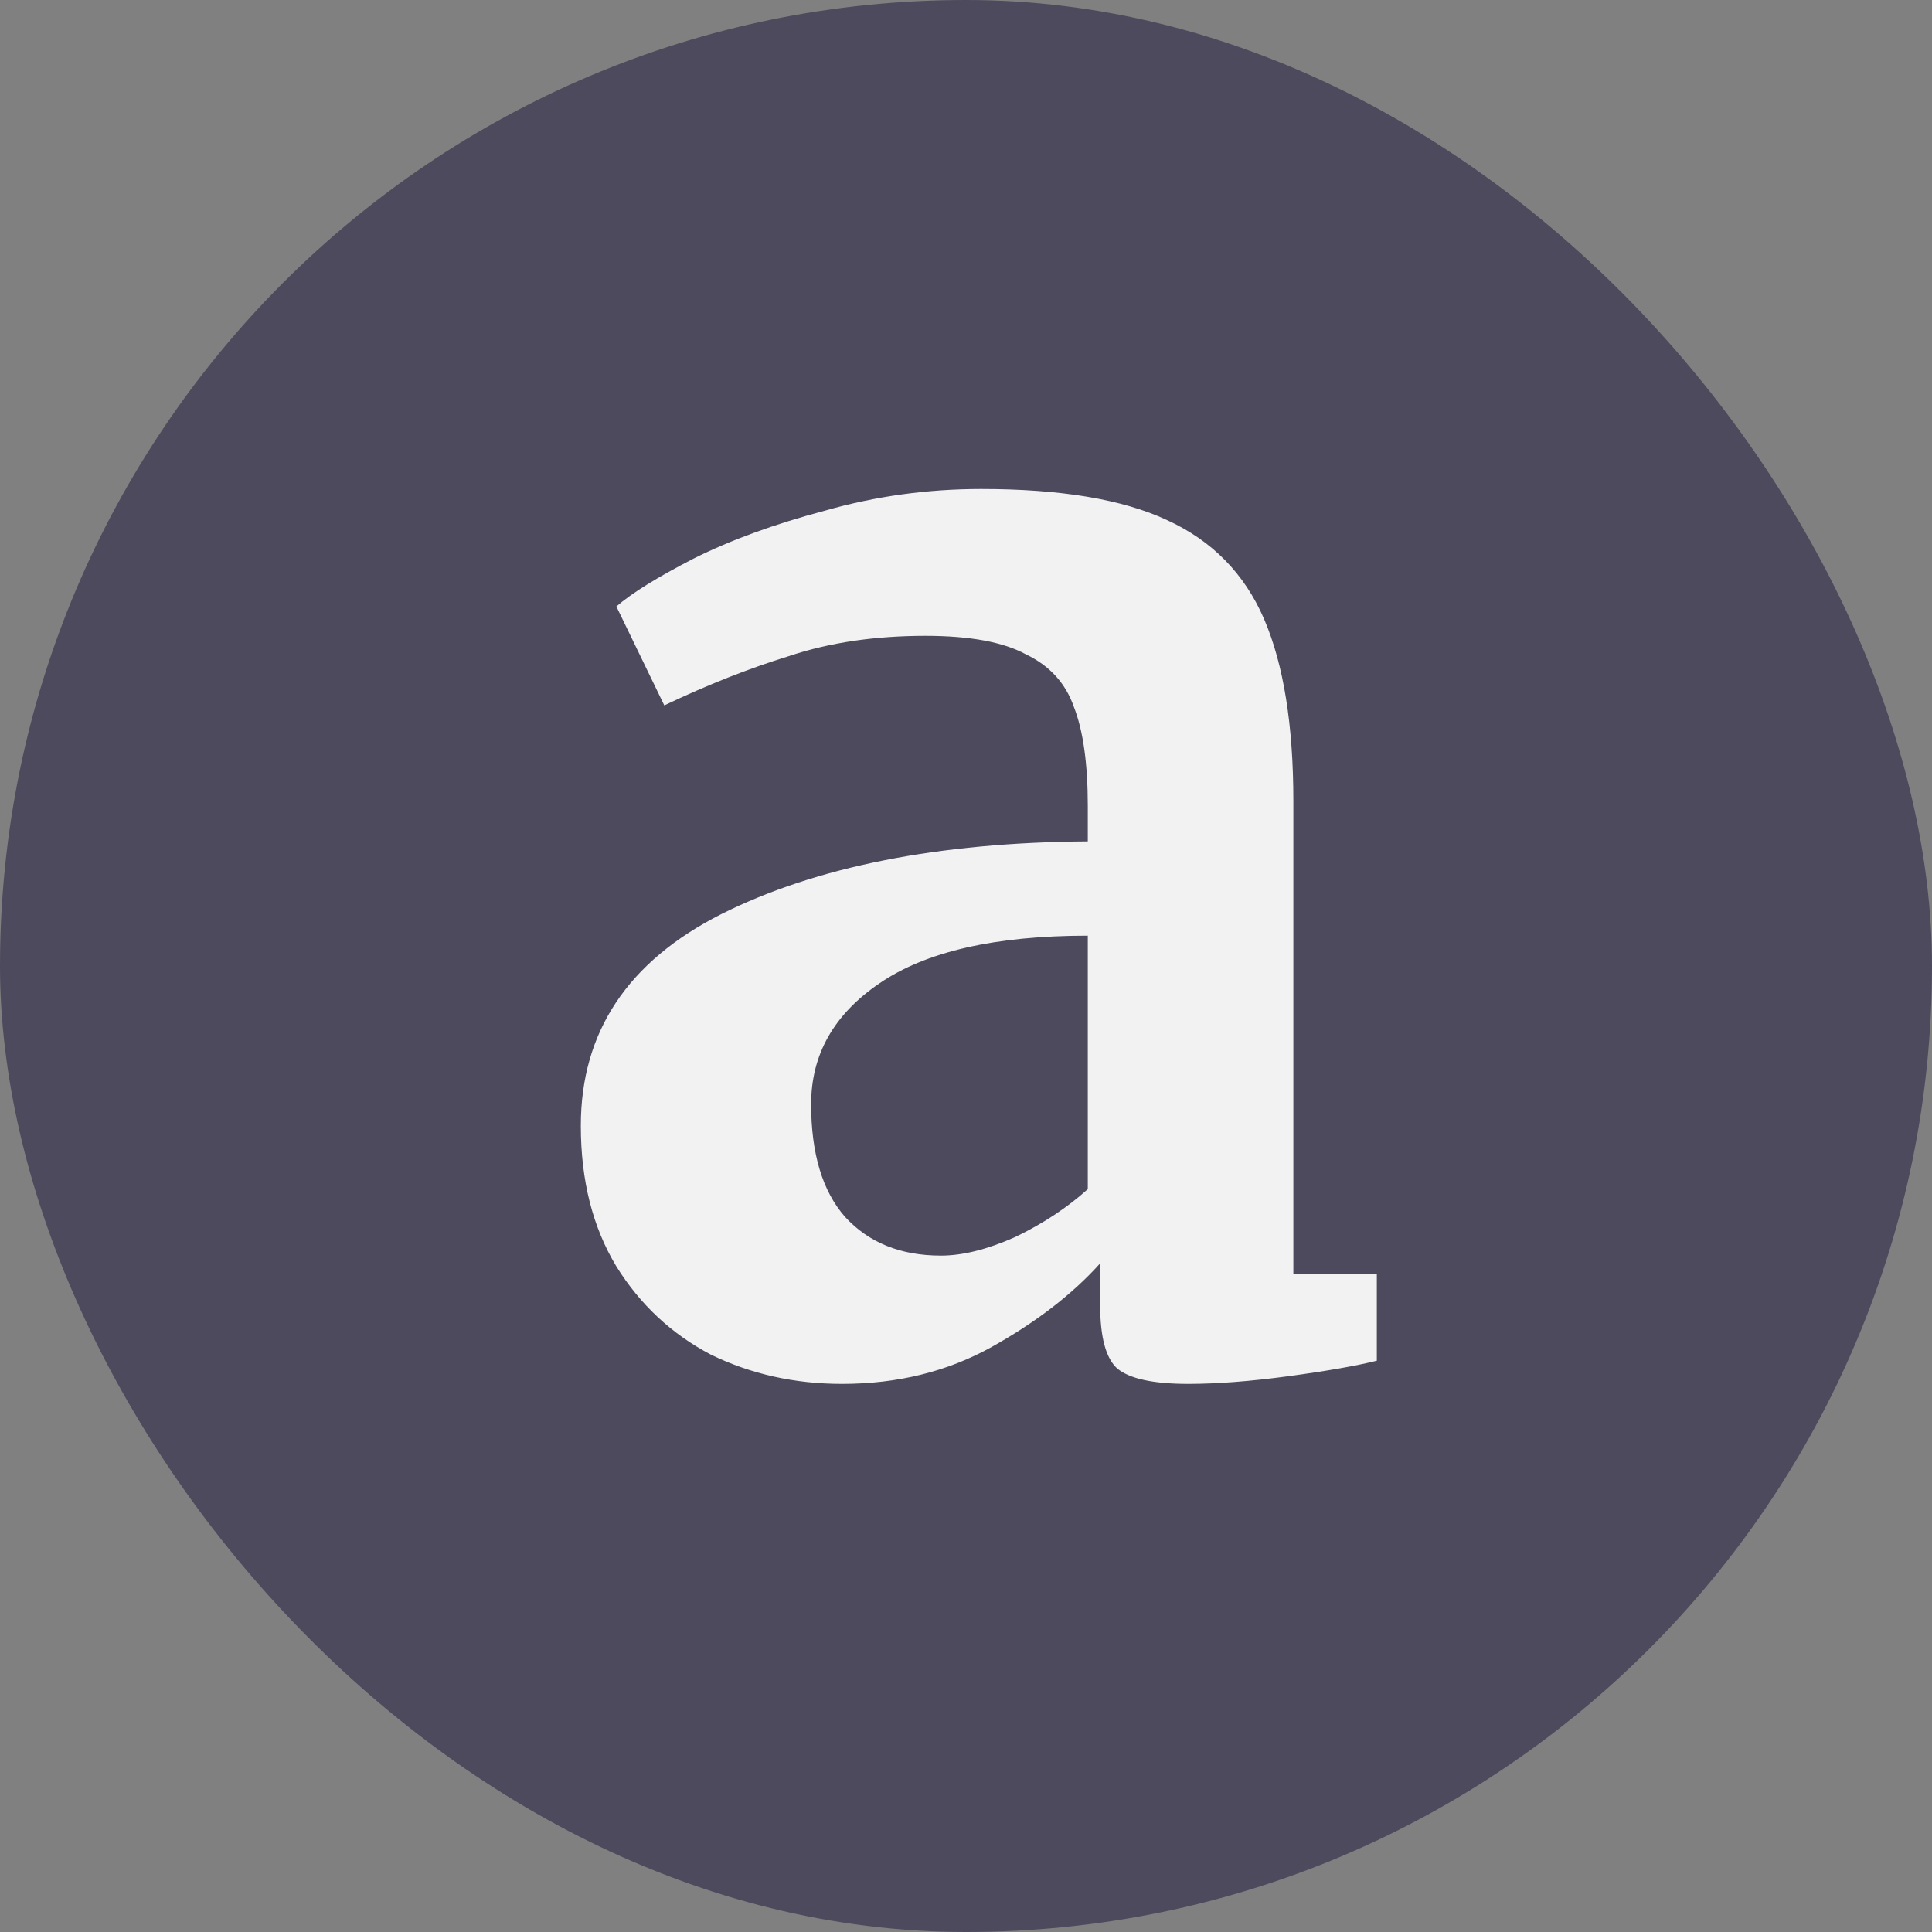
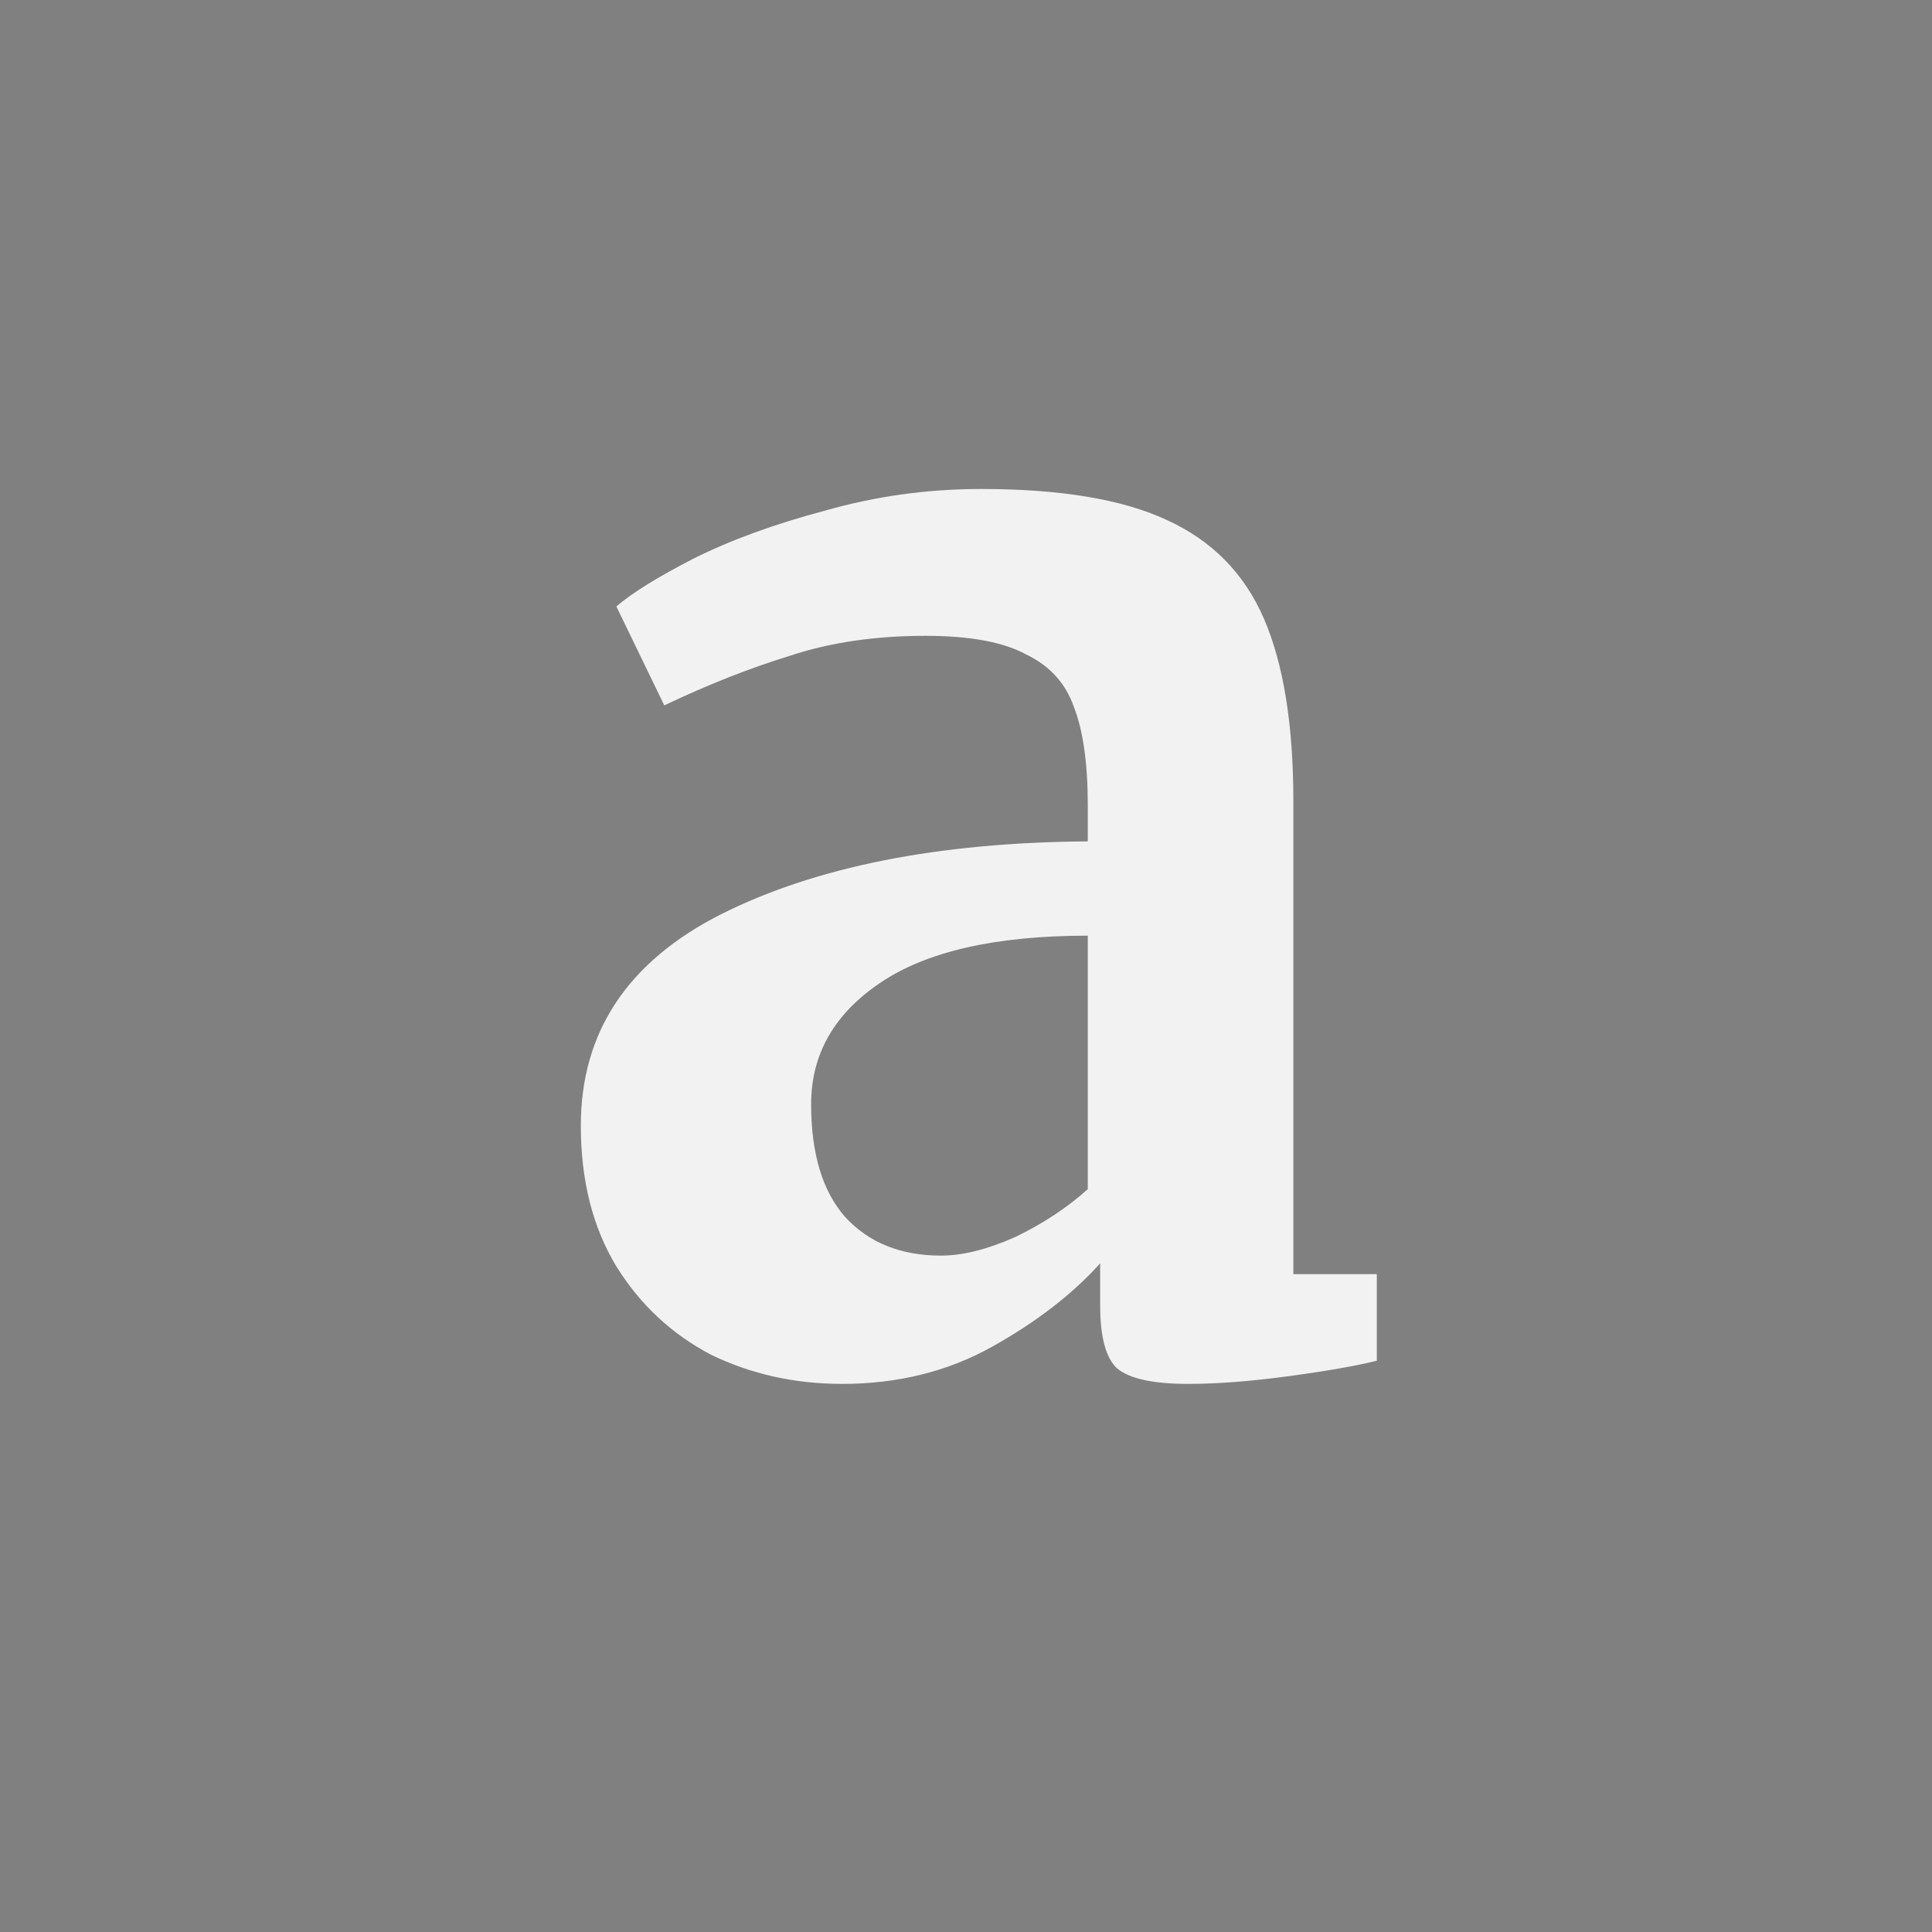
<svg xmlns="http://www.w3.org/2000/svg" fill="none" viewBox="0 0 200 200" height="200" width="200">
  <rect x="0" y="0" width="200" height="200" fill="#808080" stroke="none" />
-   <rect fill="#4D4A5D" rx="100" height="200" width="200" />
  <path fill="#F2F2F2" d="M60.127 116.54C60.127 106.833 64.981 99.527 74.688 94.62C84.501 89.713 97.141 87.207 112.608 87.1V83.42C112.608 79.047 112.128 75.633 111.168 73.18C110.314 70.727 108.661 68.913 106.208 67.74C103.861 66.46 100.394 65.82 95.808 65.82C90.581 65.82 85.888 66.513 81.728 67.9C77.567 69.18 73.248 70.887 68.767 73.02L63.807 62.78C65.407 61.393 68.074 59.74 71.808 57.82C75.647 55.9 80.181 54.247 85.407 52.86C90.634 51.367 96.021 50.62 101.568 50.62C109.781 50.62 116.181 51.687 120.768 53.82C125.461 55.953 128.821 59.367 130.848 64.06C132.874 68.753 133.888 75.047 133.888 82.94V131.9H142.528V140.86C140.394 141.393 137.354 141.927 133.408 142.46C129.461 142.993 125.994 143.26 123.008 143.26C119.381 143.26 116.928 142.727 115.648 141.66C114.474 140.593 113.888 138.407 113.888 135.1V130.78C111.008 133.98 107.274 136.86 102.688 139.42C98.101 141.98 92.927 143.26 87.168 143.26C82.261 143.26 77.728 142.247 73.567 140.22C69.514 138.087 66.261 135.047 63.807 131.1C61.354 127.047 60.127 122.193 60.127 116.54ZM97.407 129.98C99.647 129.98 102.208 129.34 105.088 128.06C107.968 126.673 110.474 125.02 112.608 123.1V96.86C103.008 96.86 95.808 98.513 91.007 101.82C86.314 105.02 83.968 109.18 83.968 114.3C83.968 119.42 85.141 123.313 87.487 125.98C89.941 128.647 93.248 129.98 97.407 129.98Z" />
</svg>